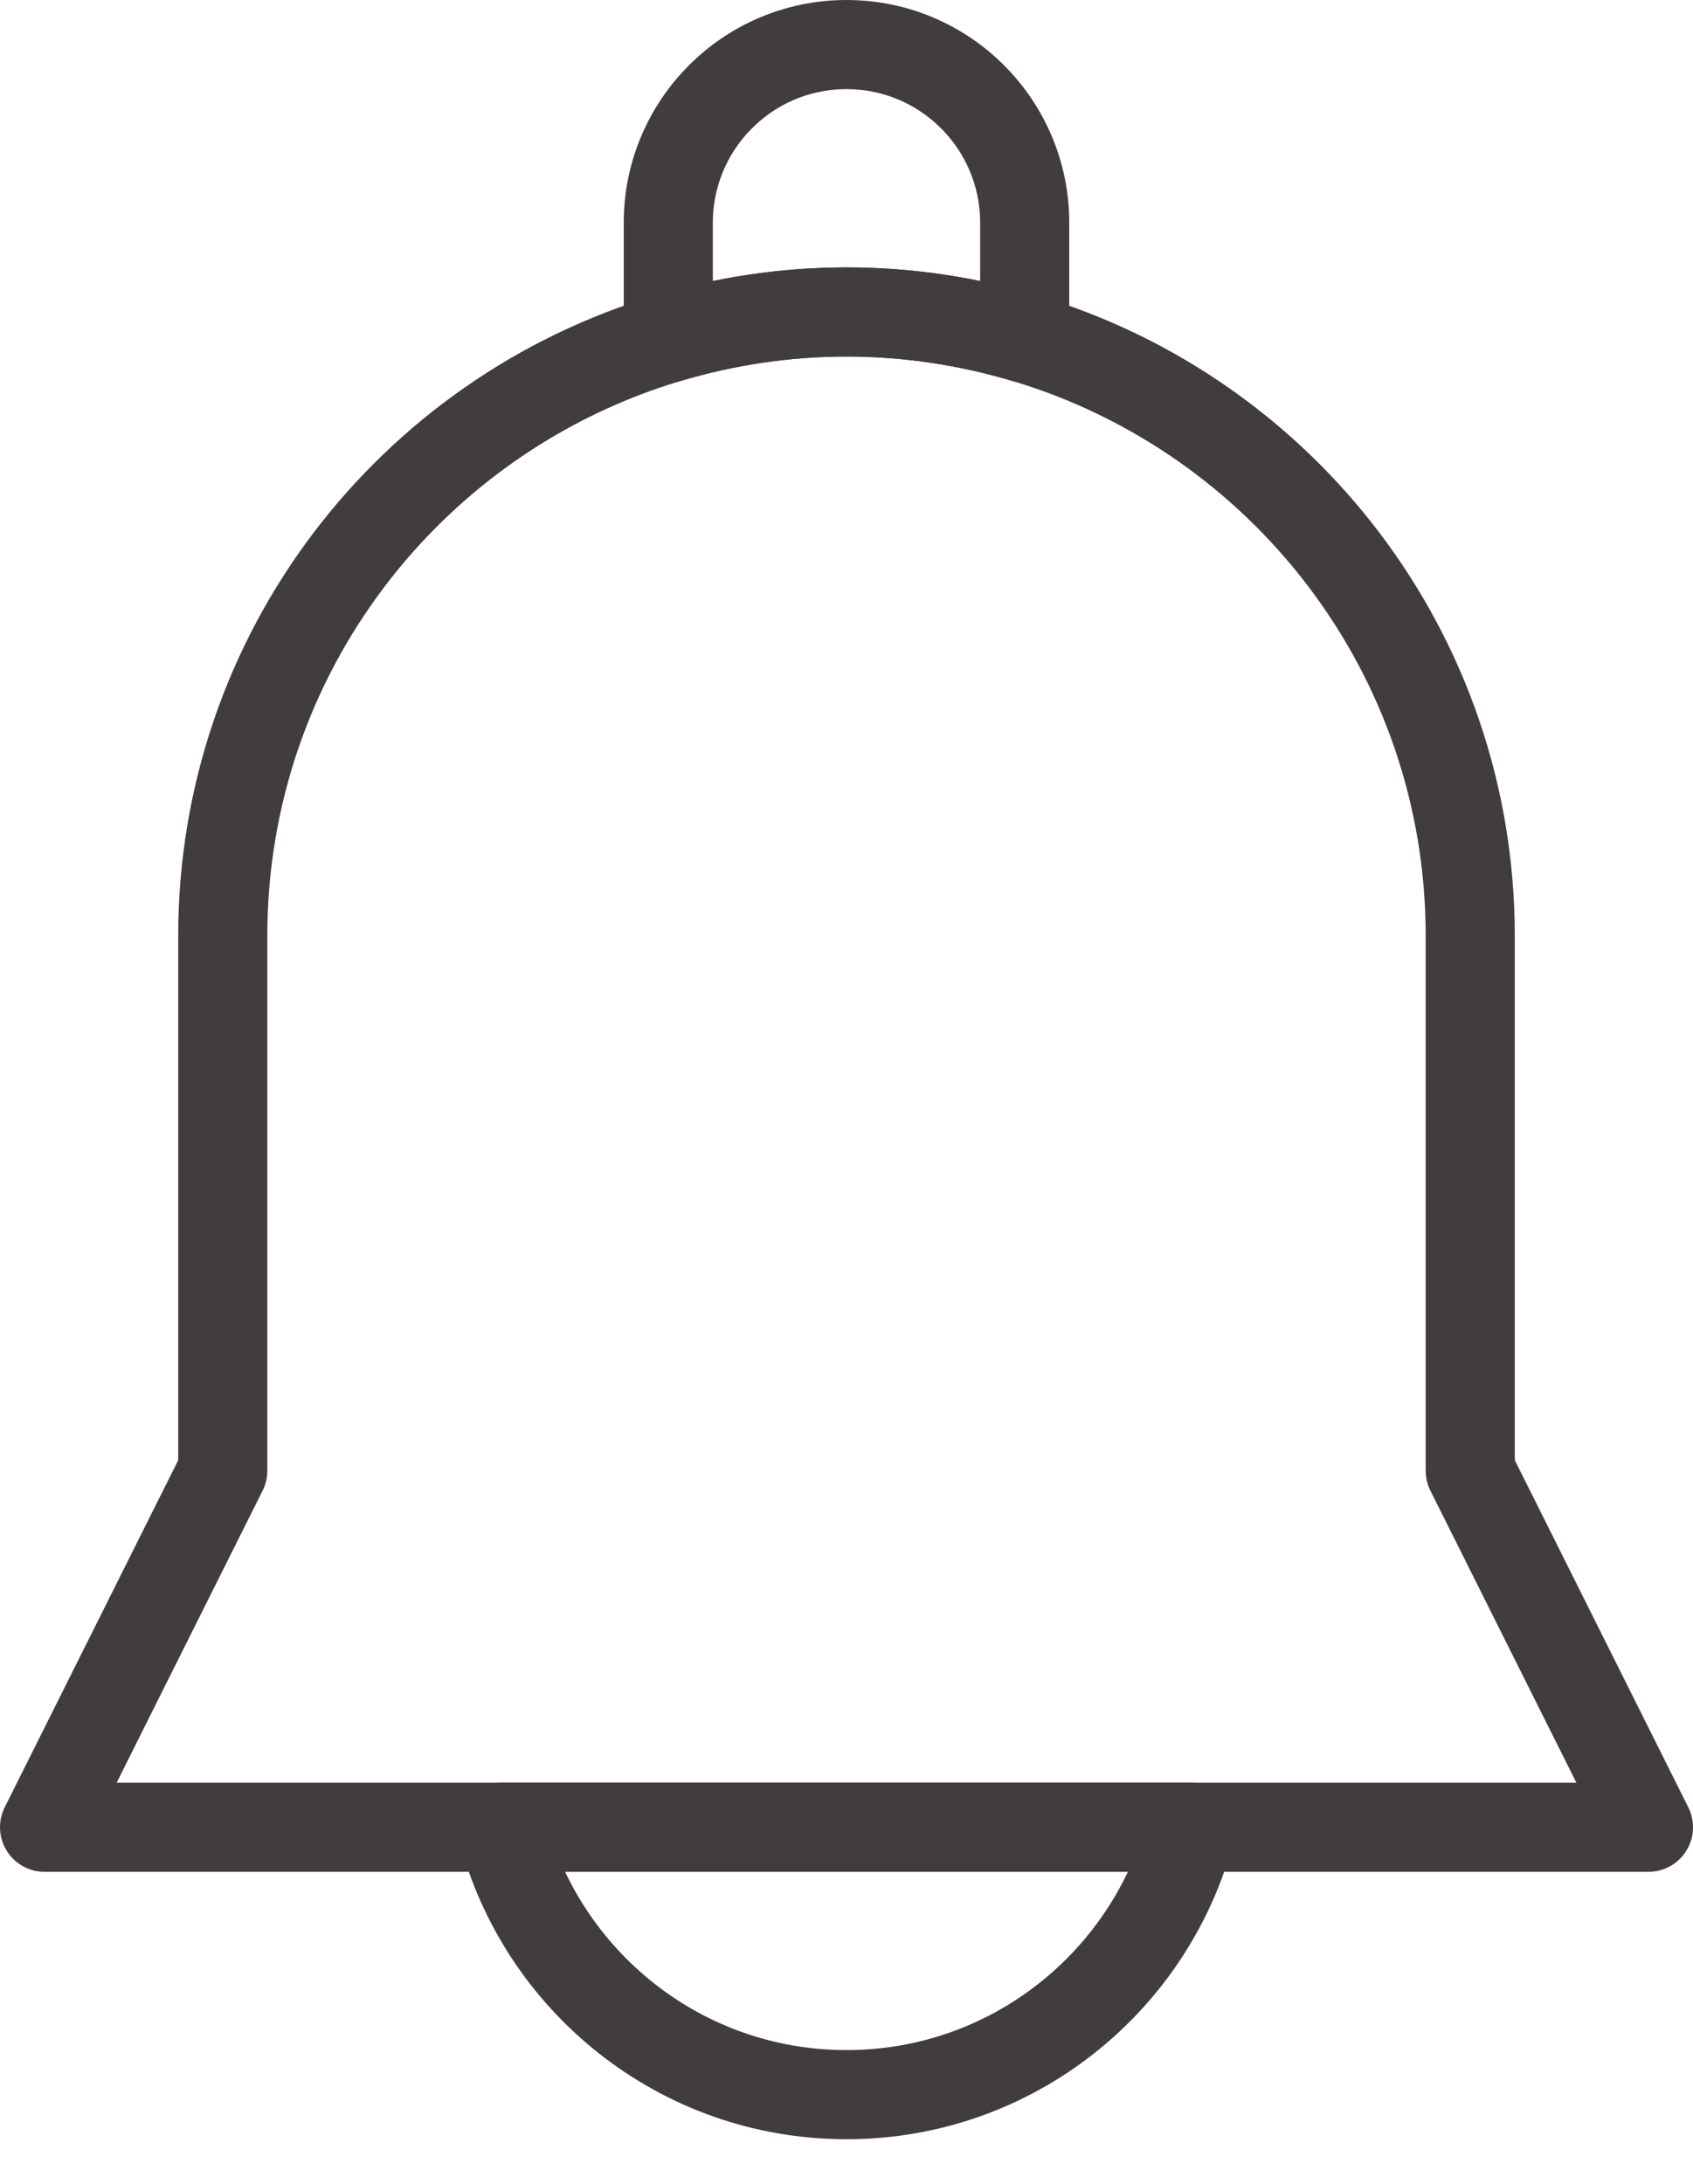
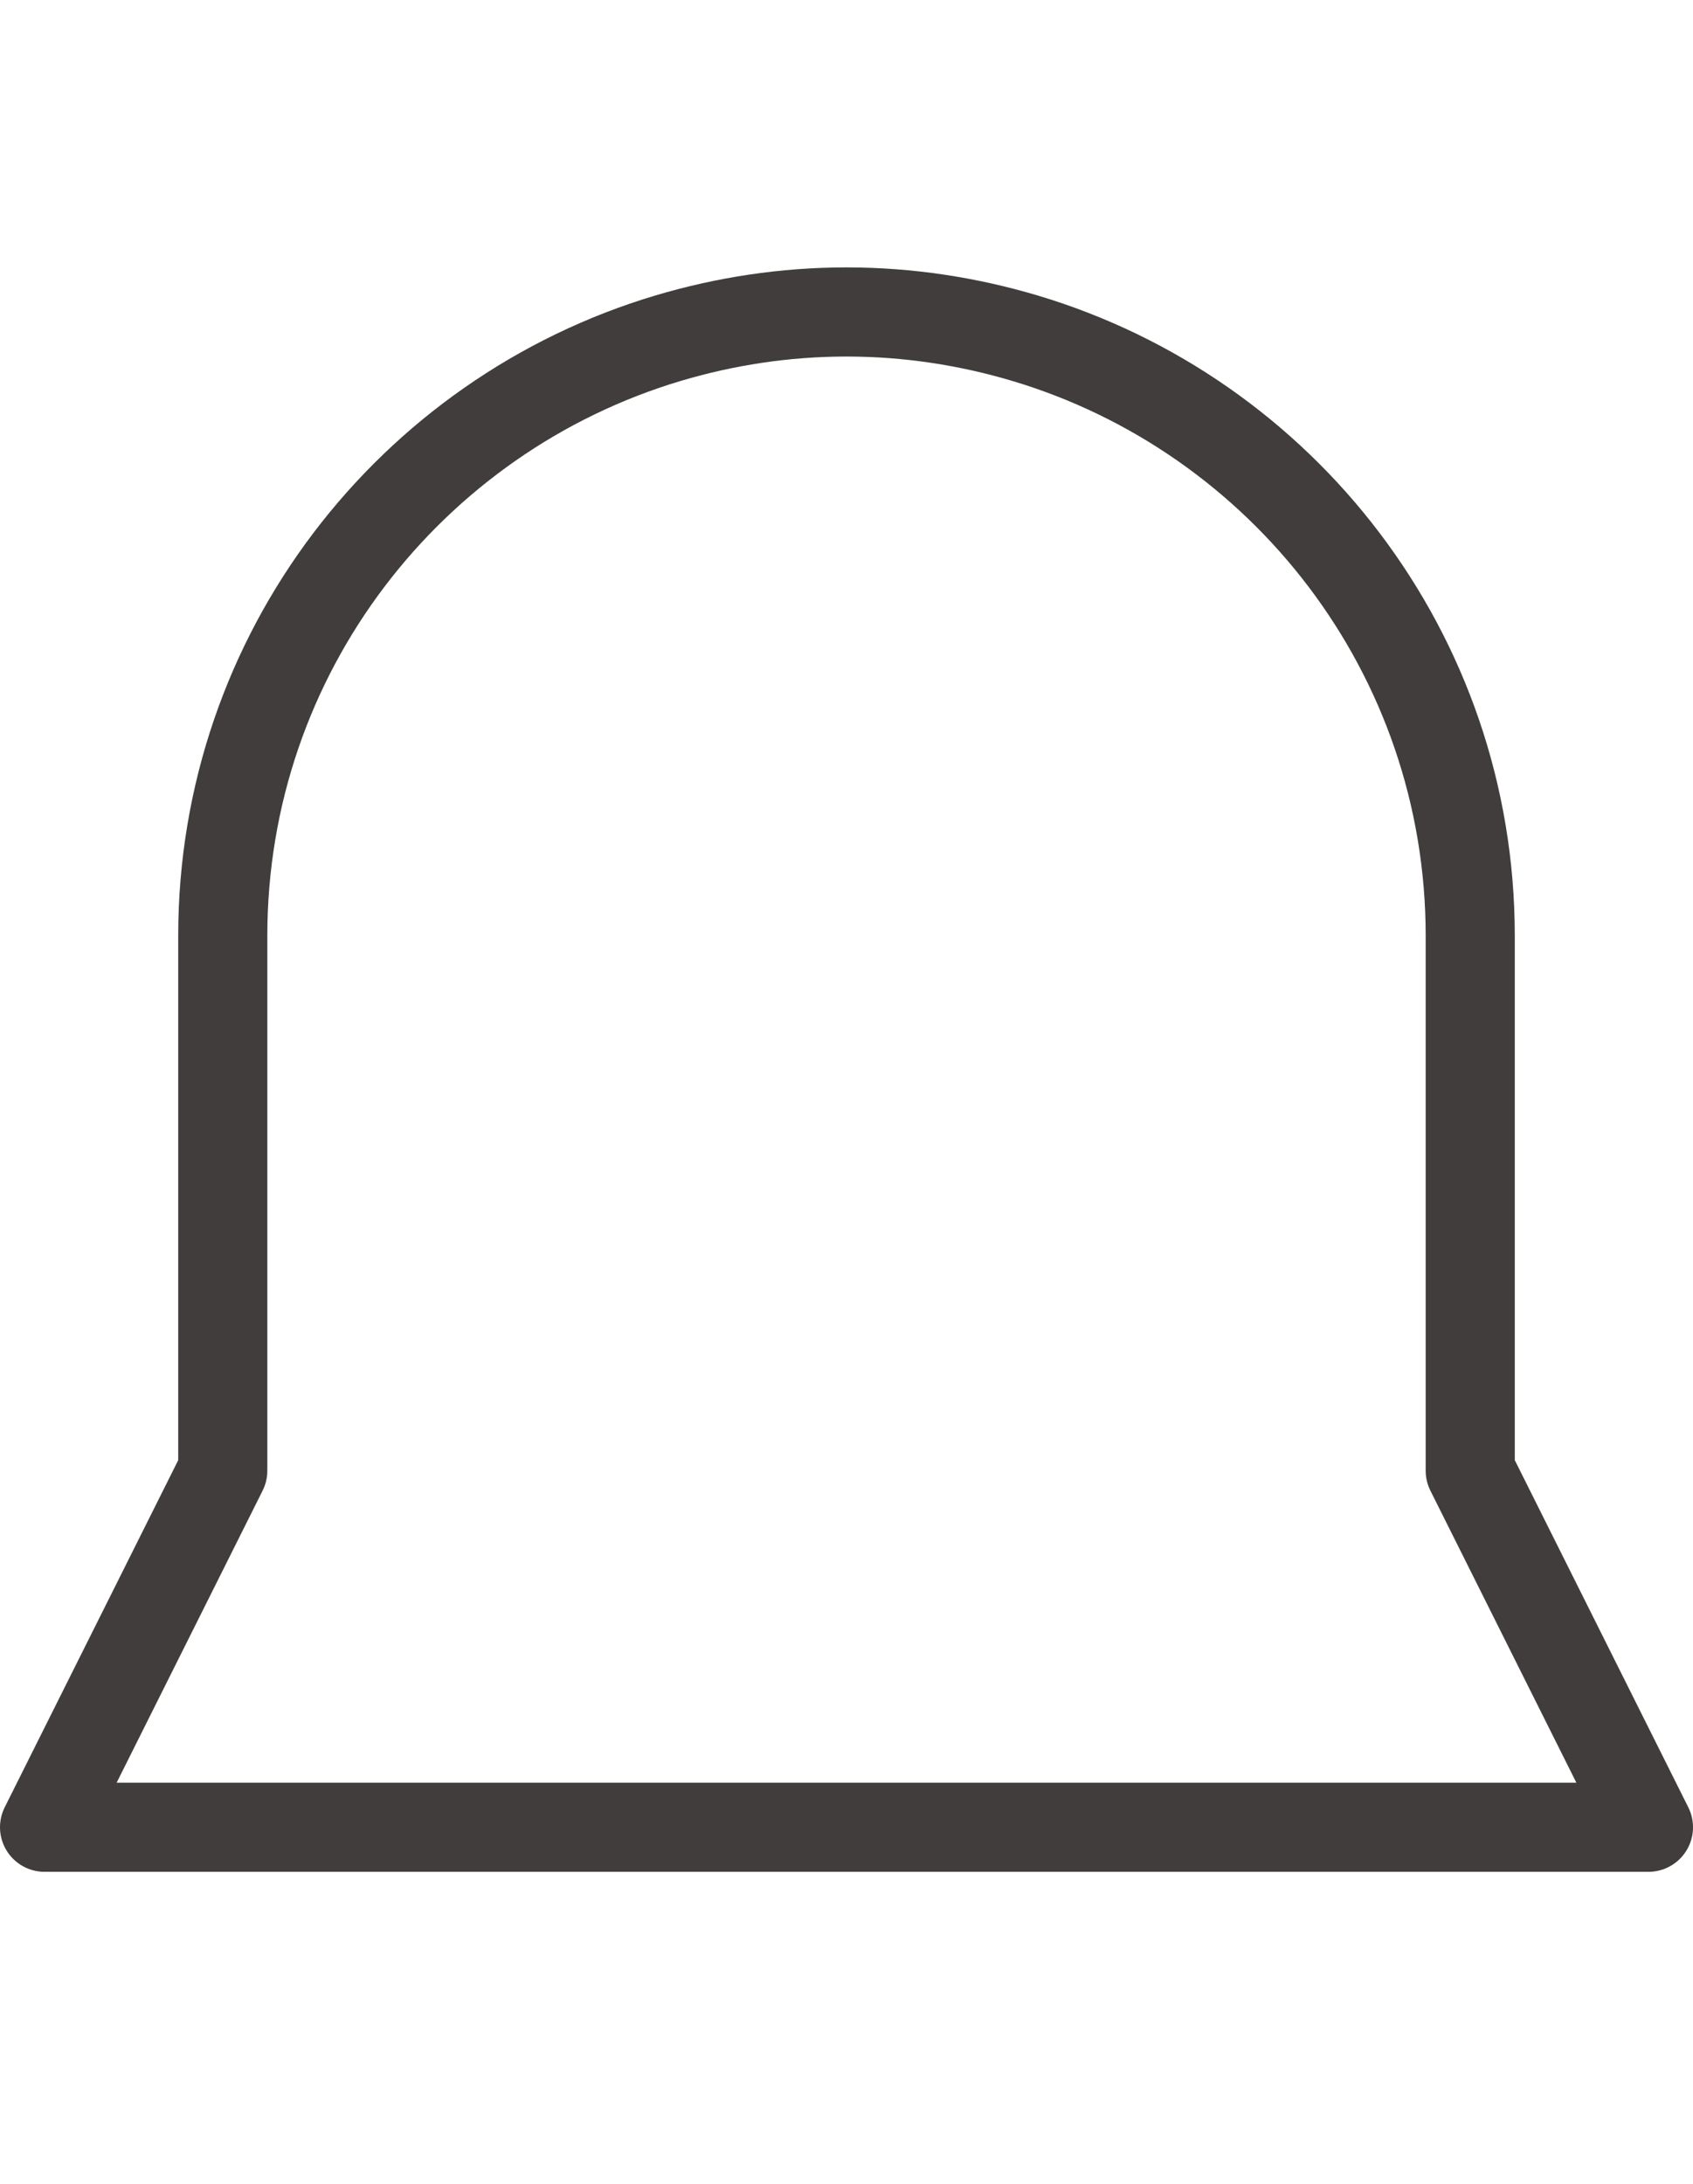
<svg xmlns="http://www.w3.org/2000/svg" version="1.1" id="레이어_1" x="0px" y="0px" width="38px" height="49px" viewBox="0 0 38 49" enable-background="new 0 0 38 49" xml:space="preserve">
  <g>
-     <path fill="none" stroke="#403D3C" stroke-width="2" stroke-linejoin="round" stroke-miterlimit="10" d="M23,7.587V5   c0-2.209-1.791-4-4-4s-4,1.791-4,4v2.587C16.268,7.21,17.609,7,19,7S21.731,7.21,23,7.587z" />
    <g>
-       <path fill="none" stroke="#403D3C" stroke-width="2" stroke-linejoin="round" stroke-miterlimit="10" d="M11.262,41    c0.89,3.448,4.012,6,7.738,6s6.849-2.552,7.738-6H11.262z" />
      <path fill="none" stroke="#403D3C" stroke-width="2" stroke-linejoin="round" stroke-miterlimit="10" d="M33,33V21    c0-6.341-4.219-11.69-10-13.413C21.731,7.21,20.391,7,19,7s-2.732,0.21-4,0.587C9.219,9.31,5,14.659,5,21v12l-4,8h10.262h15.477    H37L33,33z" />
    </g>
  </g>
</svg>